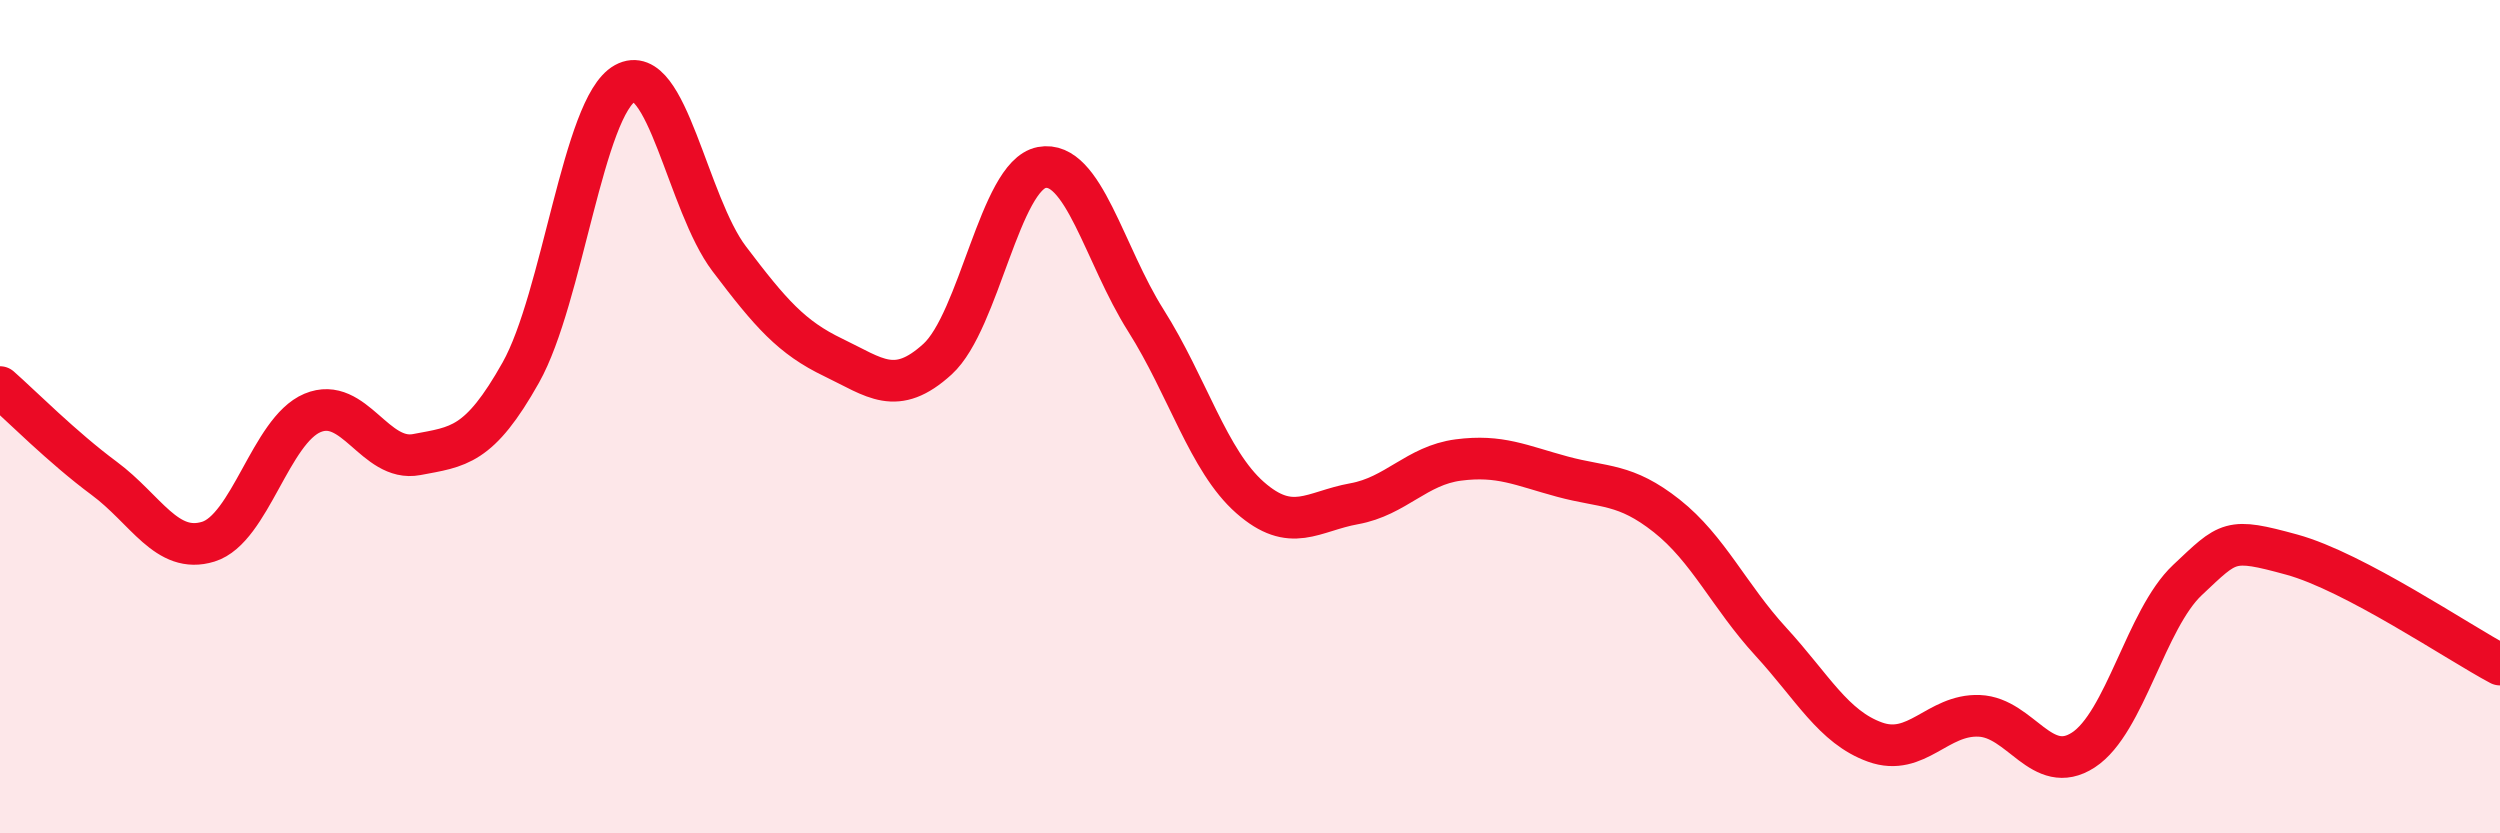
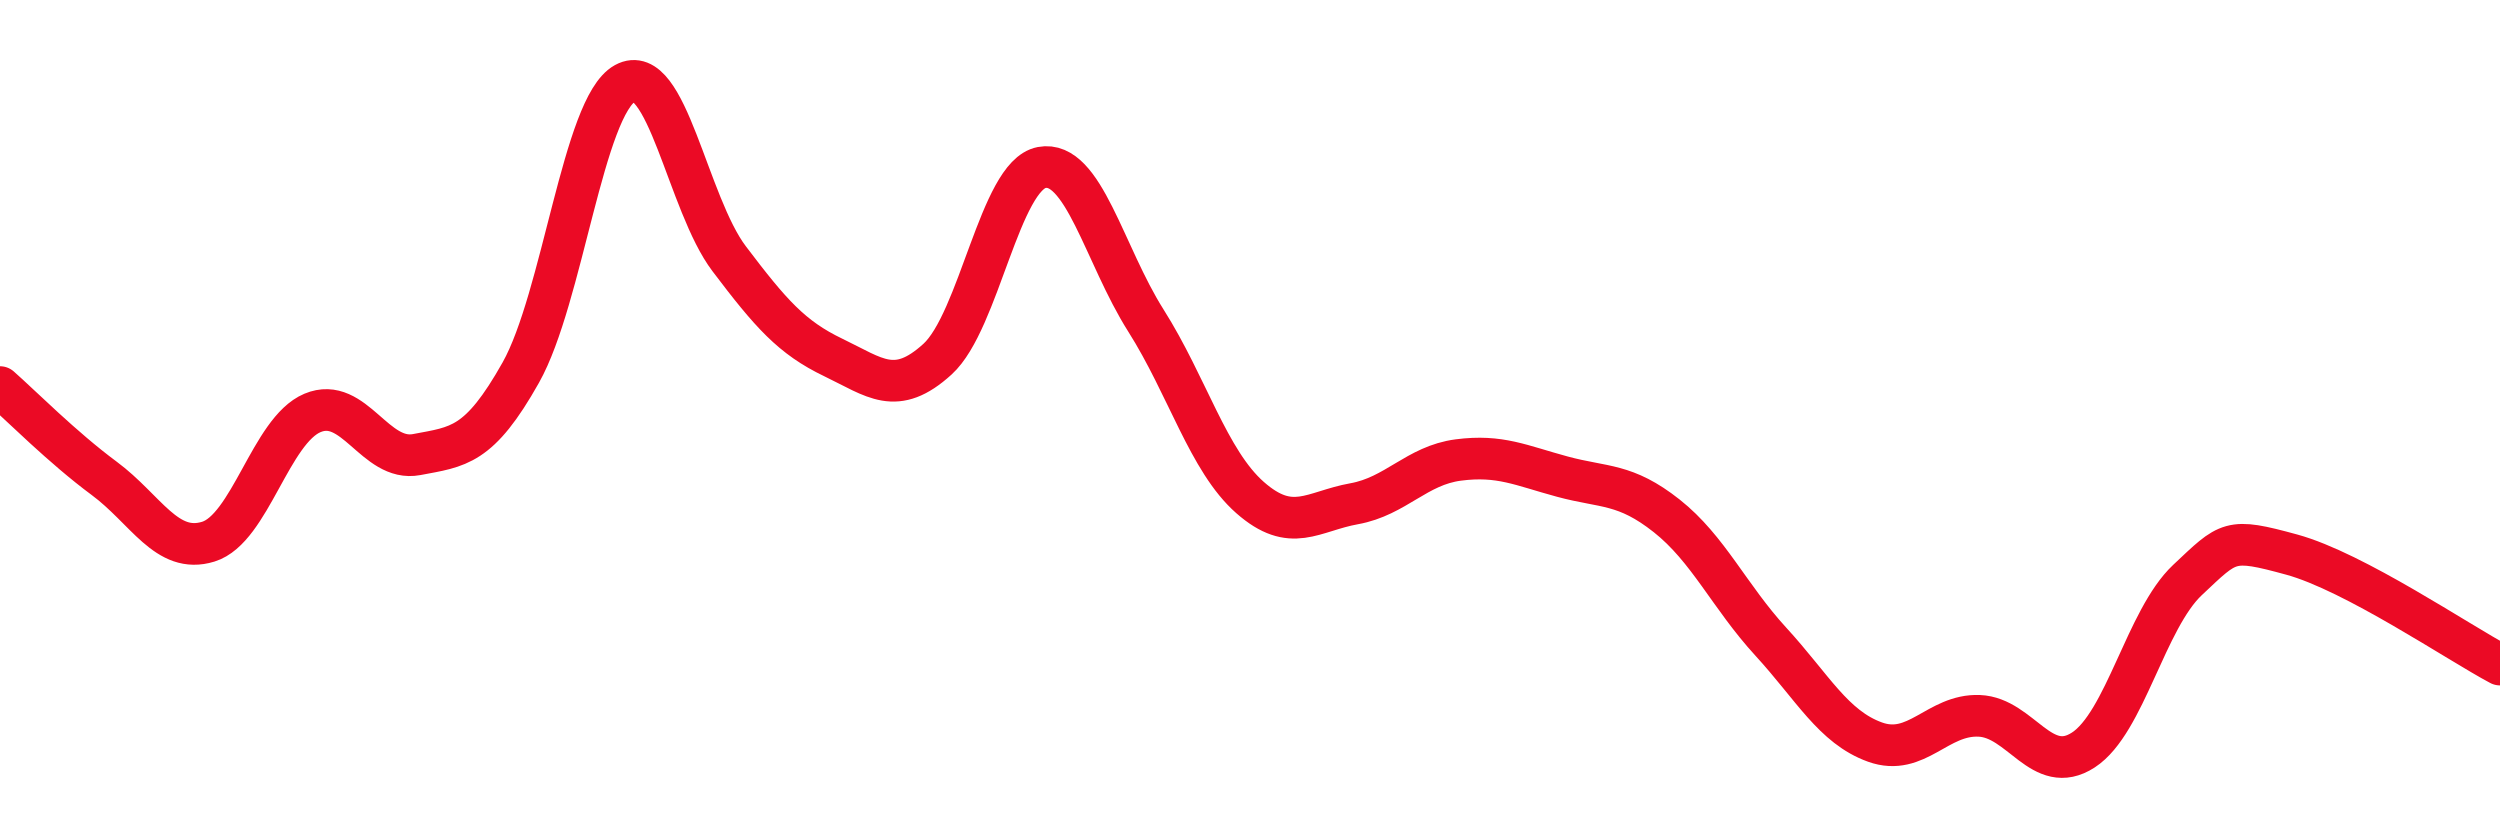
<svg xmlns="http://www.w3.org/2000/svg" width="60" height="20" viewBox="0 0 60 20">
-   <path d="M 0,9.29 C 0.5,9.73 1.5,10.74 2.5,11.48 C 3.5,12.22 4,13.31 5,13 C 6,12.69 6.5,10.33 7.5,9.91 C 8.5,9.49 9,11.1 10,10.91 C 11,10.72 11.5,10.72 12.5,8.94 C 13.5,7.16 14,2.55 15,2 C 16,1.45 16.5,4.89 17.5,6.21 C 18.5,7.53 19,8.1 20,8.58 C 21,9.06 21.5,9.53 22.5,8.62 C 23.5,7.71 24,4.21 25,4.02 C 26,3.83 26.5,6.11 27.5,7.69 C 28.5,9.27 29,11.06 30,11.94 C 31,12.82 31.5,12.27 32.5,12.09 C 33.5,11.91 34,11.17 35,11.04 C 36,10.91 36.5,11.17 37.5,11.44 C 38.5,11.71 39,11.59 40,12.38 C 41,13.17 41.5,14.31 42.5,15.4 C 43.5,16.49 44,17.45 45,17.81 C 46,18.17 46.5,17.14 47.5,17.18 C 48.5,17.22 49,18.65 50,18 C 51,17.35 51.5,14.86 52.5,13.92 C 53.5,12.98 53.5,12.9 55,13.31 C 56.5,13.72 59,15.42 60,15.95L60 20L0 20Z" fill="#EB0A25" opacity="0.1" stroke-linecap="round" stroke-linejoin="round" />
  <path d="M 0,9.29 C 0.5,9.73 1.5,10.74 2.5,11.48 C 3.5,12.22 4,13.31 5,13 C 6,12.69 6.5,10.33 7.5,9.91 C 8.5,9.49 9,11.1 10,10.91 C 11,10.72 11.5,10.72 12.5,8.94 C 13.5,7.16 14,2.55 15,2 C 16,1.45 16.5,4.89 17.5,6.21 C 18.5,7.53 19,8.1 20,8.58 C 21,9.06 21.5,9.53 22.5,8.62 C 23.5,7.71 24,4.21 25,4.02 C 26,3.83 26.5,6.11 27.5,7.69 C 28.5,9.27 29,11.06 30,11.94 C 31,12.82 31.5,12.27 32.5,12.09 C 33.5,11.91 34,11.17 35,11.04 C 36,10.91 36.5,11.17 37.5,11.44 C 38.5,11.71 39,11.59 40,12.38 C 41,13.17 41.5,14.31 42.5,15.4 C 43.5,16.49 44,17.45 45,17.81 C 46,18.17 46.5,17.14 47.5,17.18 C 48.5,17.22 49,18.65 50,18 C 51,17.35 51.5,14.86 52.5,13.92 C 53.5,12.98 53.5,12.9 55,13.31 C 56.5,13.72 59,15.42 60,15.95" stroke="#EB0A25" stroke-width="1" fill="none" stroke-linecap="round" stroke-linejoin="round" />
</svg>